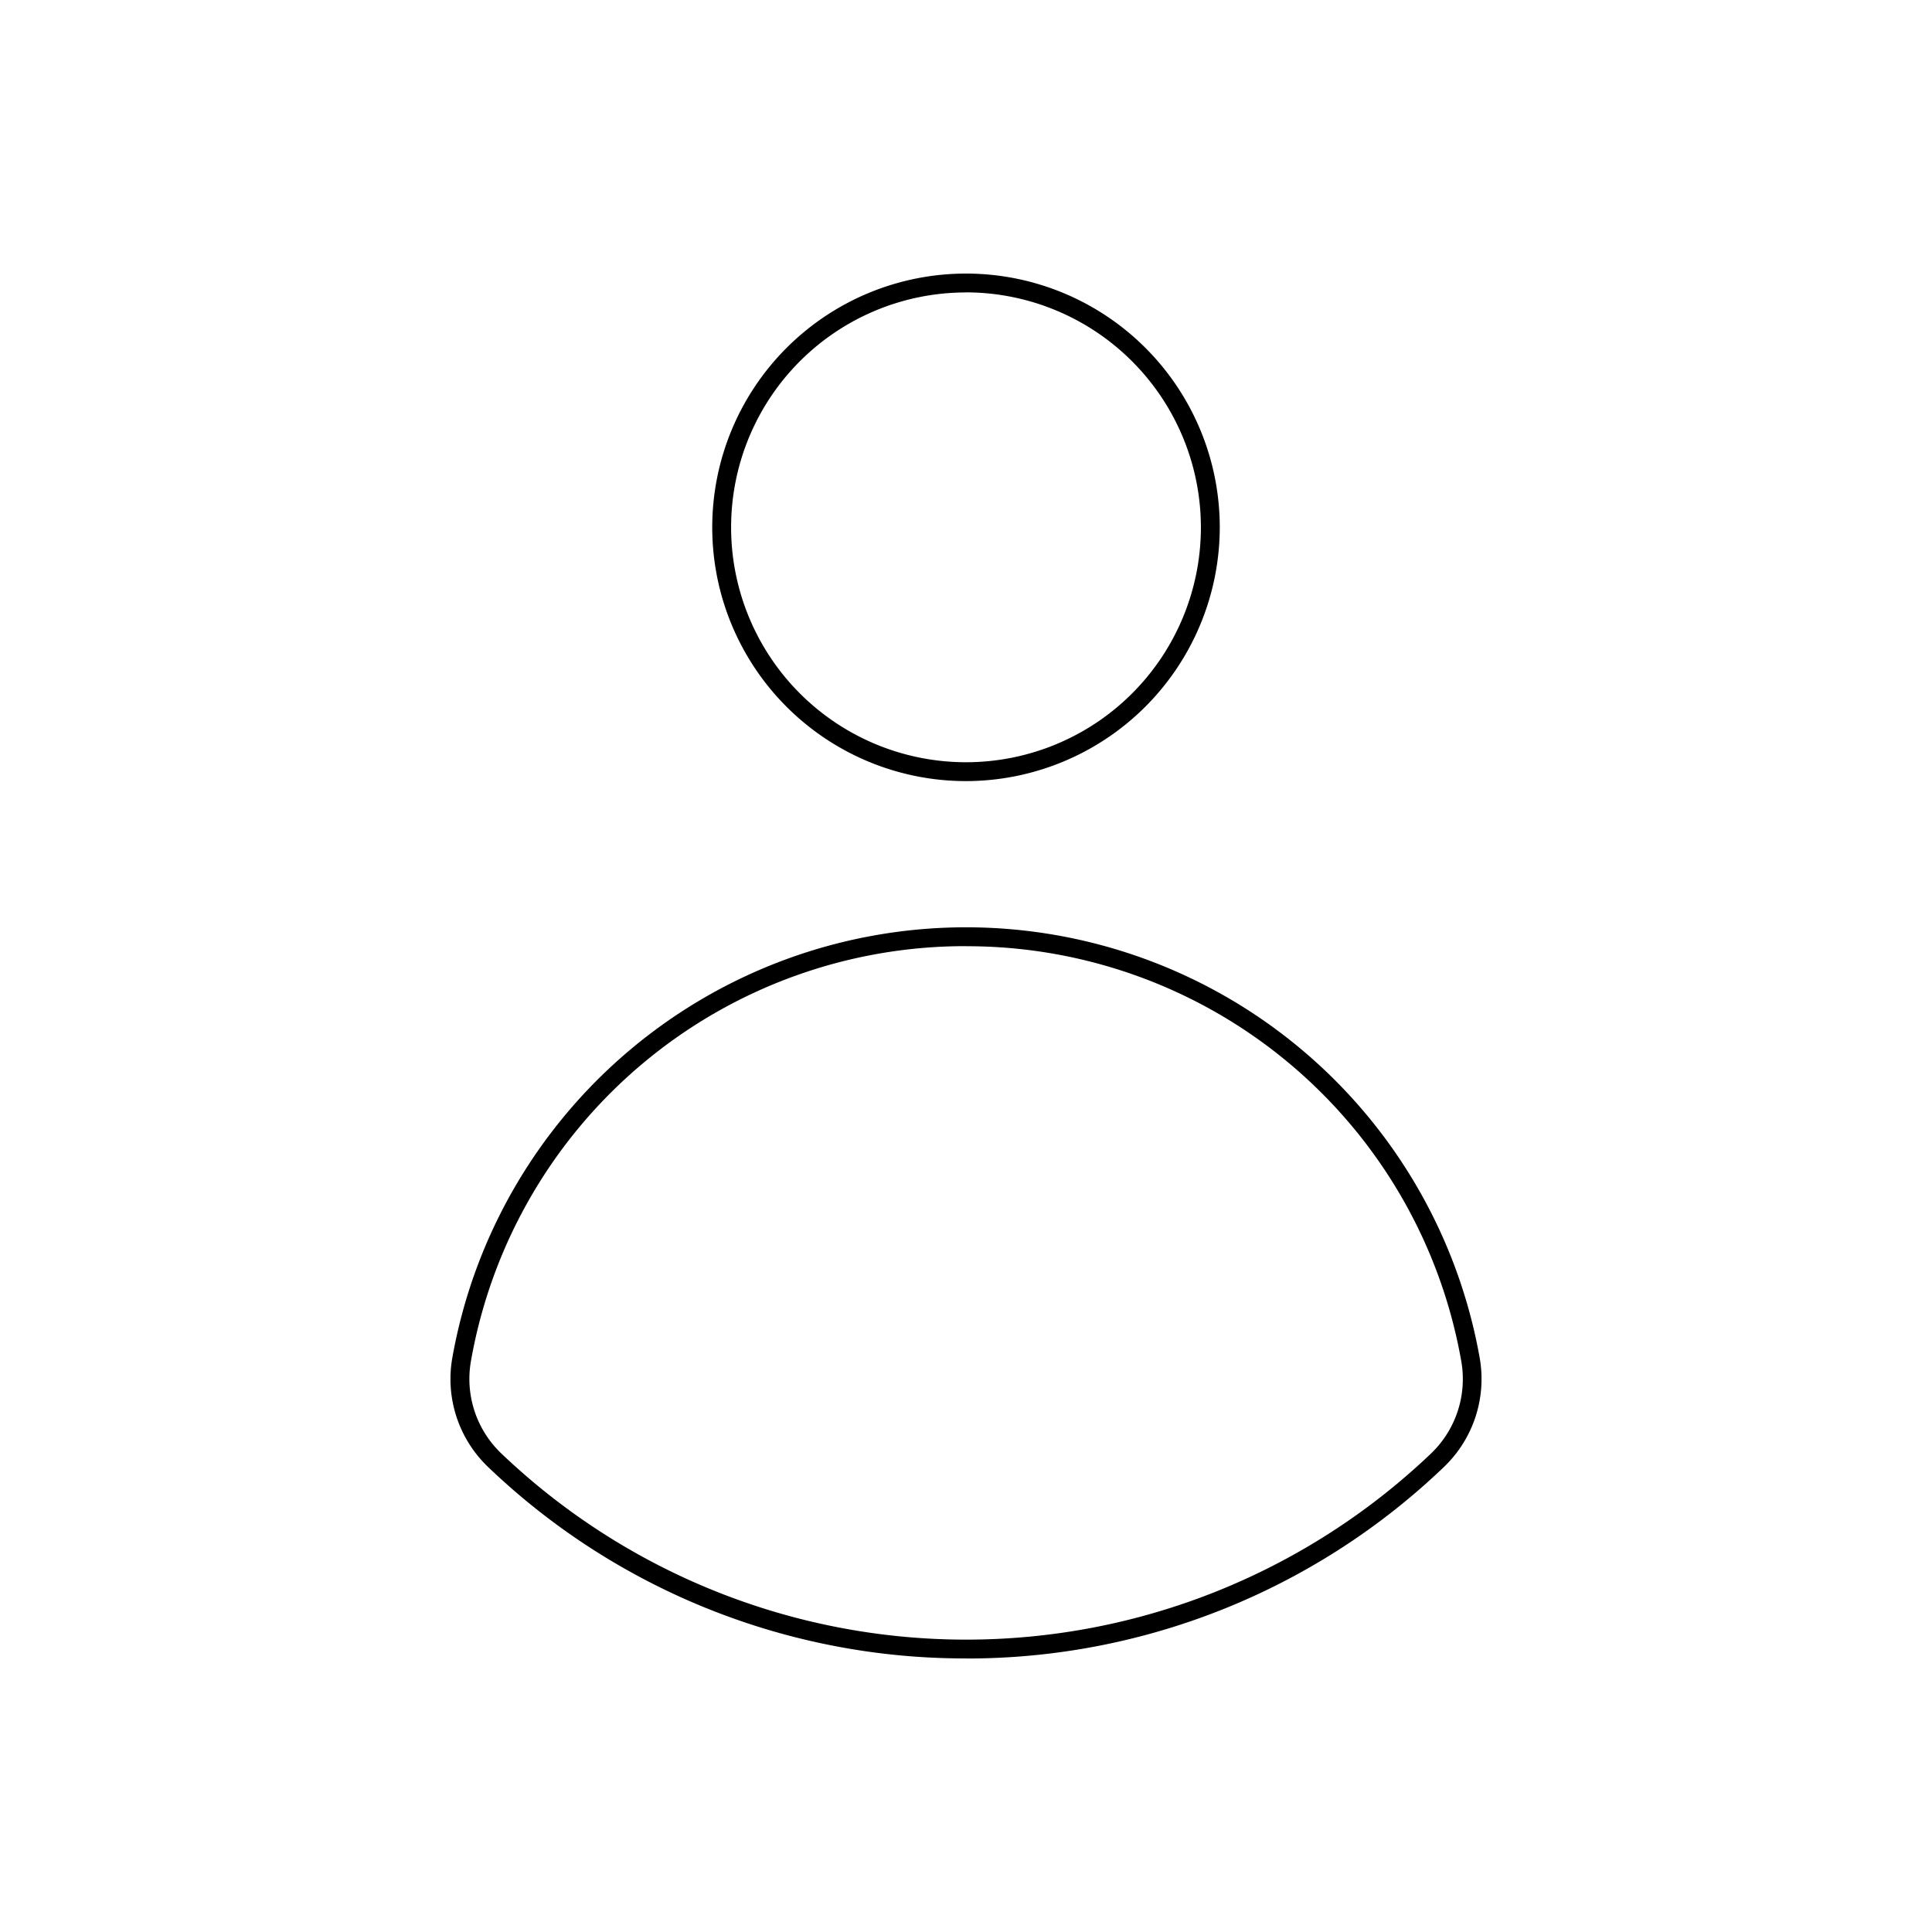
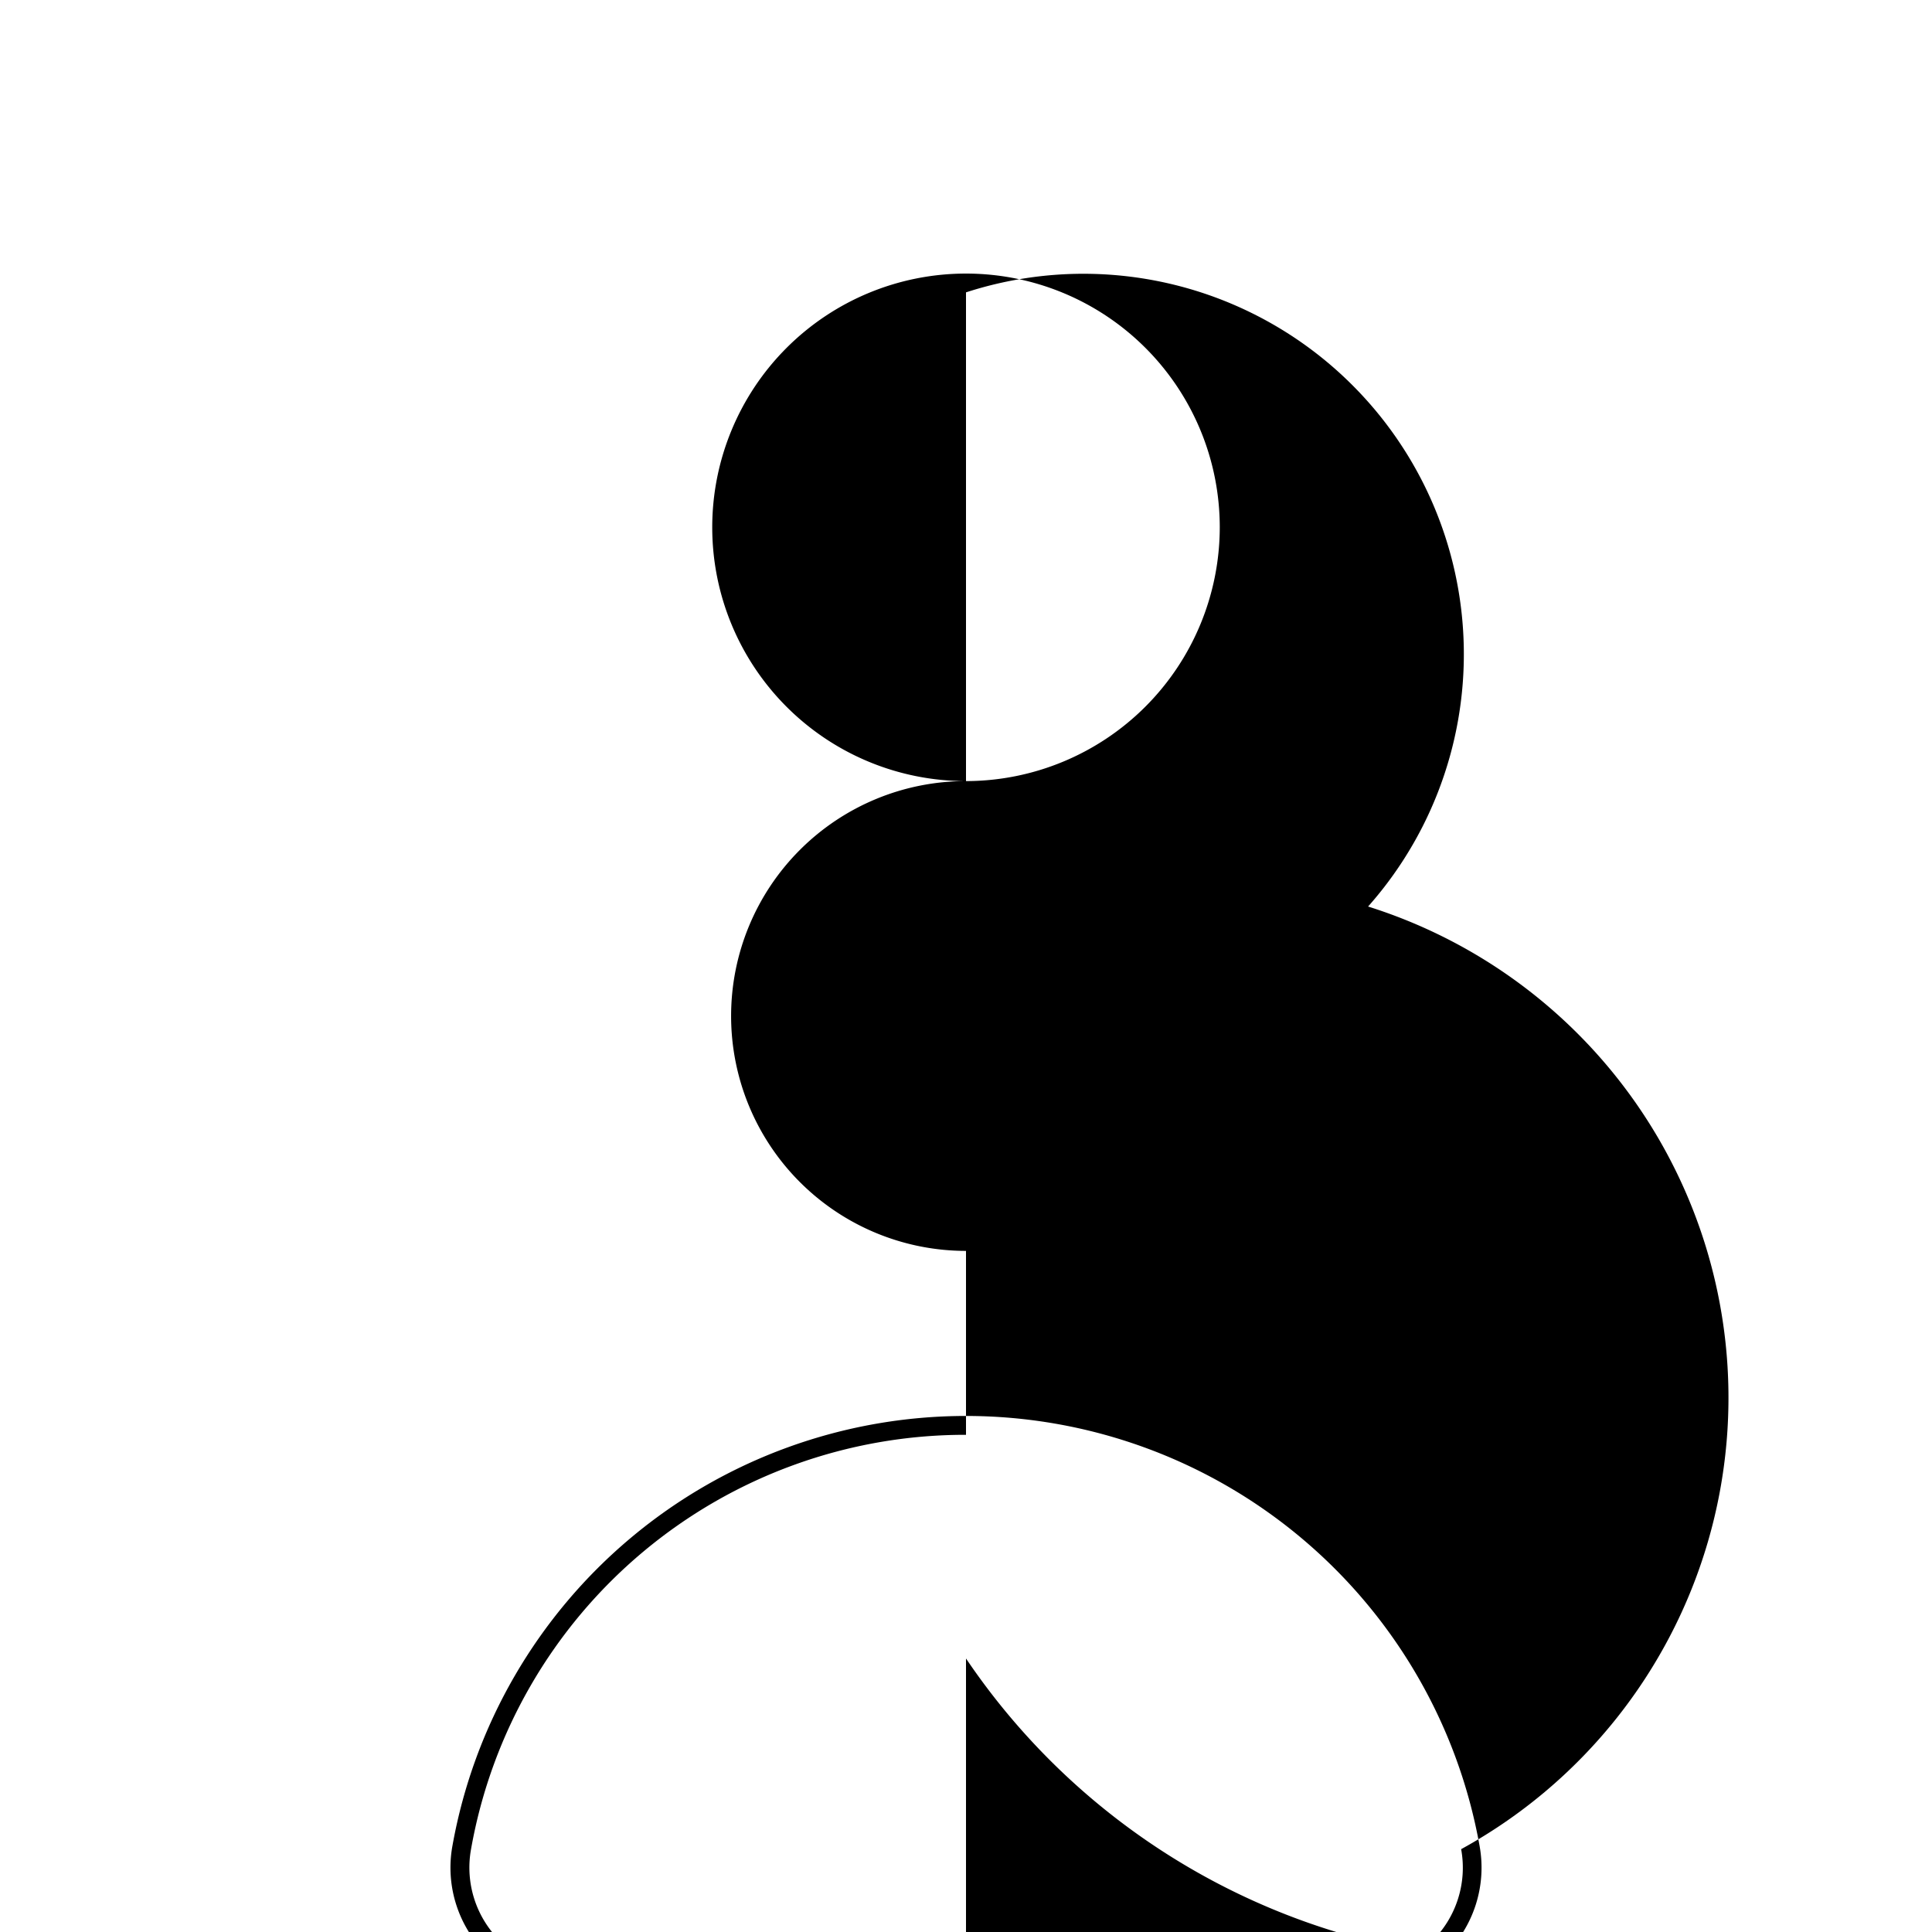
<svg xmlns="http://www.w3.org/2000/svg" version="1.1" width="80" height="80" x="0" y="0" viewBox="0 0 512 512" style="enable-background:new 0 0 512 512" xml:space="preserve" class="">
  <g>
-     <path d="M256 207a67.25 67.25 0 1 1 67.25-67.25A67.33 67.33 0 0 1 256 207zm0-129.5a62.25 62.25 0 1 0 62.25 62.25A62.32 62.32 0 0 0 256 77.48zm0 362a182.64 182.64 0 0 1-126.67-50.75 32.26 32.26 0 0 1-9.43-29.09 138.26 138.26 0 0 1 272.2 0 32.26 32.26 0 0 1-9.43 29.09A182.64 182.64 0 0 1 256 439.52zm0-188.76a133 133 0 0 0-131.17 109.81 27.3 27.3 0 0 0 8 24.61 178.48 178.48 0 0 0 246.44 0 27.3 27.3 0 0 0 7.95-24.61A133 133 0 0 0 256 250.76z" data-name="Layer 2" fill="#000000" opacity="1" data-original="#000000" />
+     <path d="M256 207a67.25 67.25 0 1 1 67.25-67.25A67.33 67.33 0 0 1 256 207za62.25 62.25 0 1 0 62.25 62.25A62.32 62.32 0 0 0 256 77.48zm0 362a182.64 182.64 0 0 1-126.67-50.75 32.26 32.26 0 0 1-9.43-29.09 138.26 138.26 0 0 1 272.2 0 32.26 32.26 0 0 1-9.43 29.09A182.64 182.64 0 0 1 256 439.52zm0-188.76a133 133 0 0 0-131.17 109.81 27.3 27.3 0 0 0 8 24.61 178.48 178.48 0 0 0 246.44 0 27.3 27.3 0 0 0 7.95-24.61A133 133 0 0 0 256 250.76z" data-name="Layer 2" fill="#000000" opacity="1" data-original="#000000" />
  </g>
</svg>